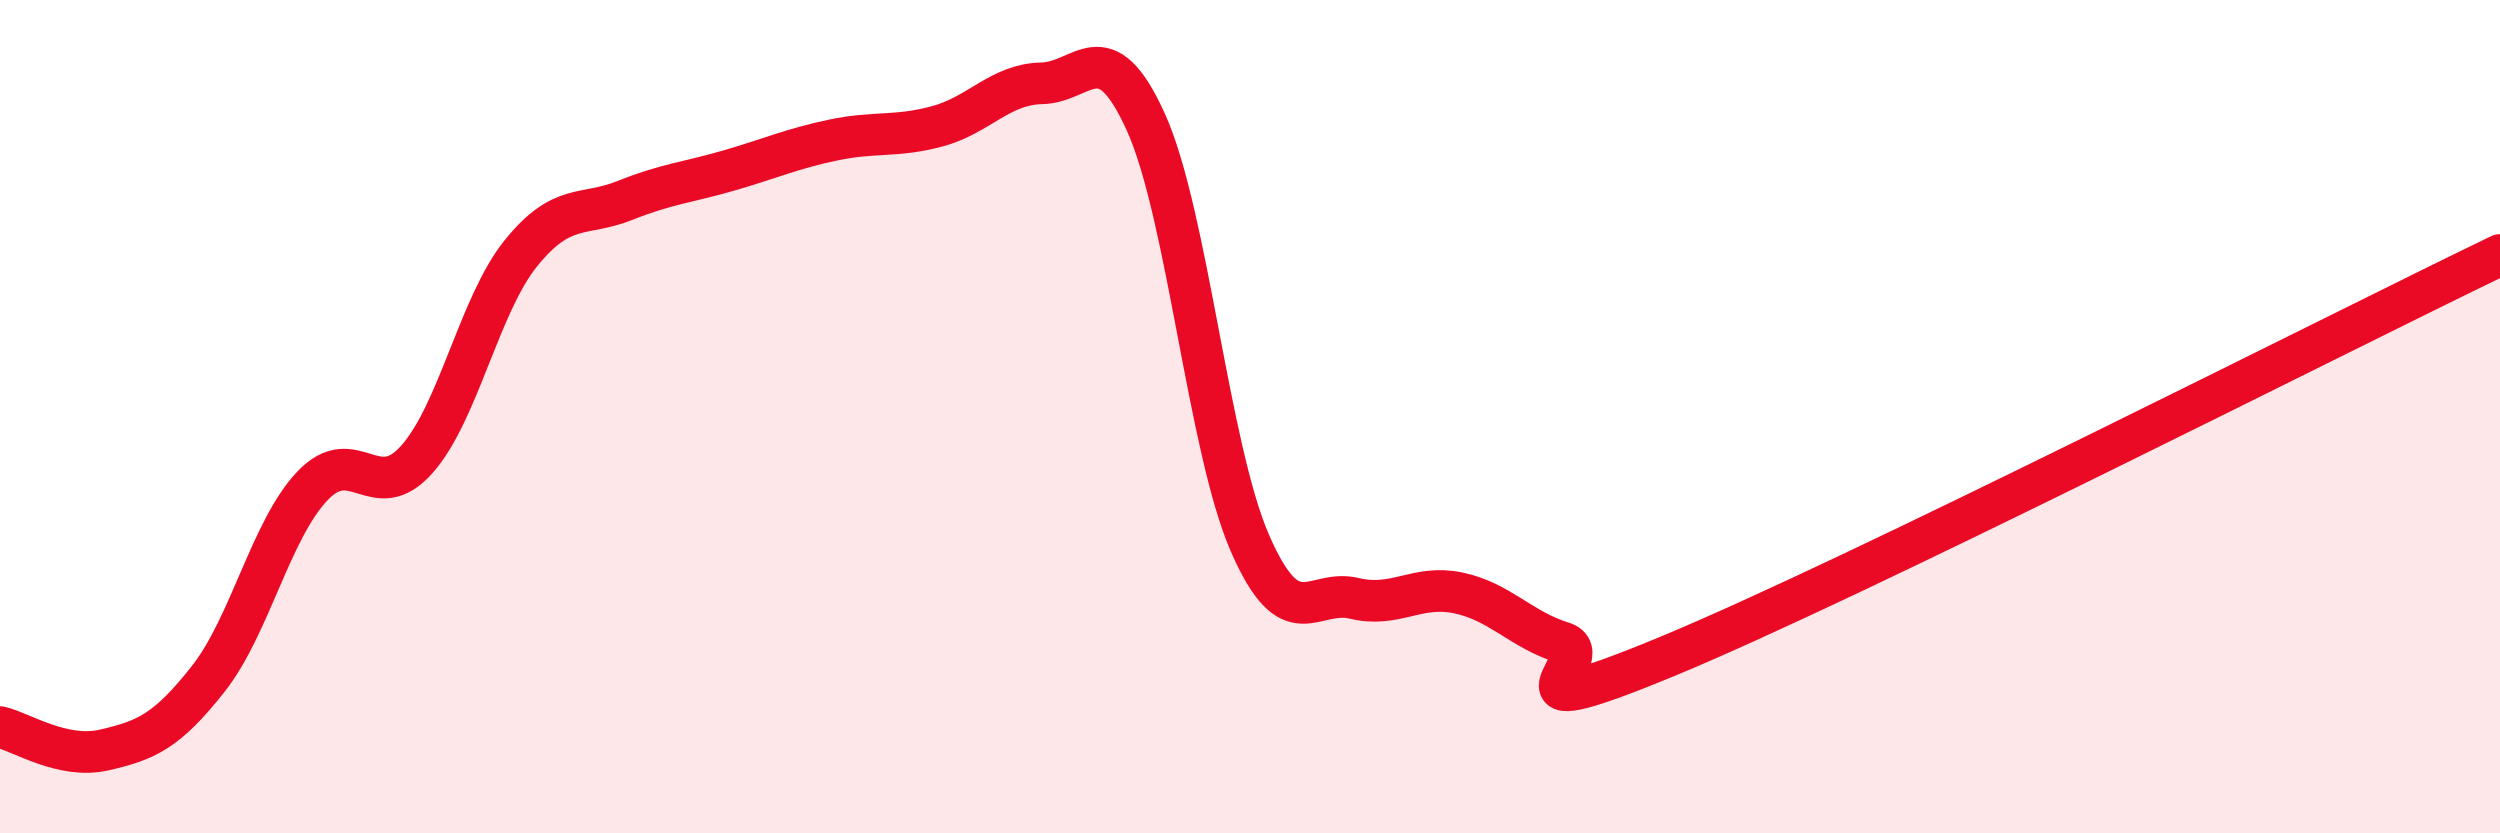
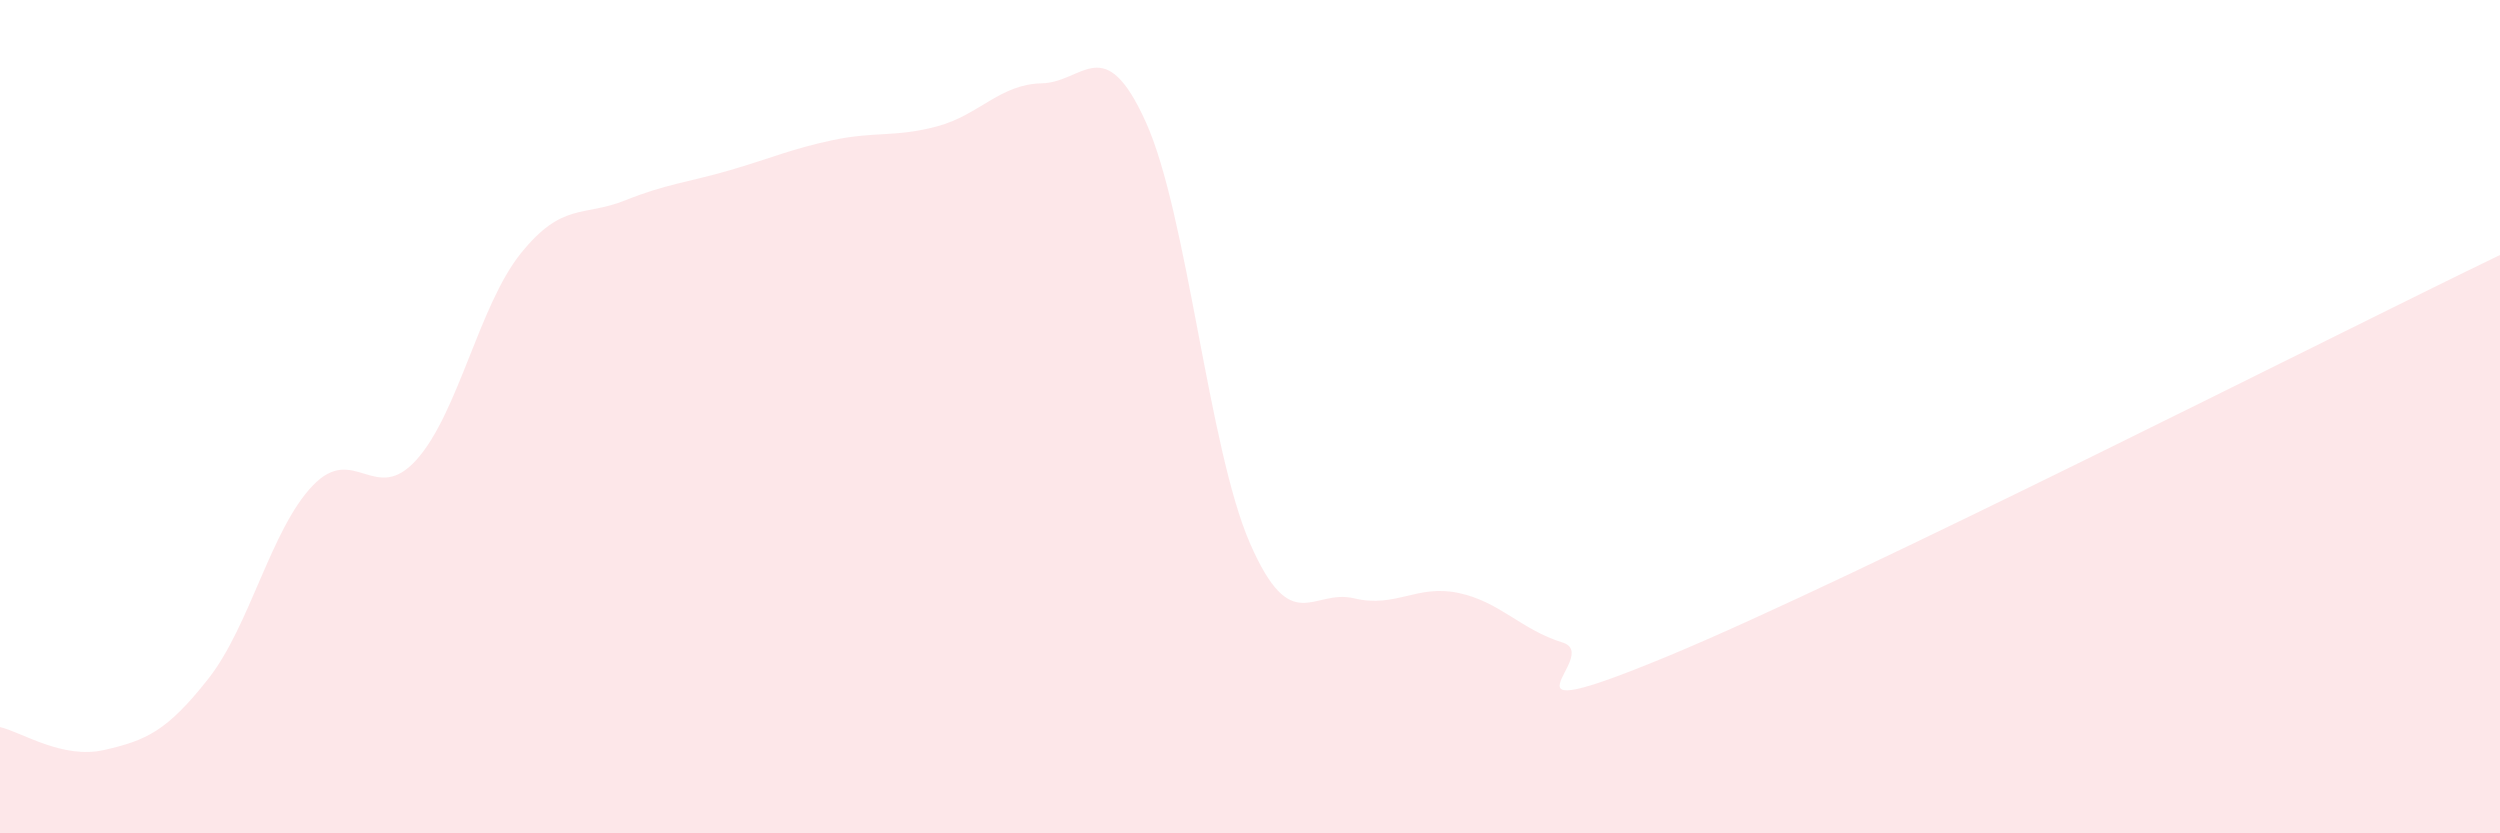
<svg xmlns="http://www.w3.org/2000/svg" width="60" height="20" viewBox="0 0 60 20">
  <path d="M 0,17.45 C 0.5,17.56 1.5,18.23 2.5,18 C 3.5,17.77 4,17.56 5,16.29 C 6,15.02 6.5,12.71 7.5,11.66 C 8.5,10.61 9,12.15 10,11.03 C 11,9.91 11.5,7.32 12.5,6.08 C 13.5,4.84 14,5.21 15,4.81 C 16,4.41 16.5,4.38 17.5,4.09 C 18.5,3.8 19,3.57 20,3.36 C 21,3.15 21.5,3.3 22.5,3.03 C 23.5,2.76 24,2.02 25,2 C 26,1.98 26.5,0.72 27.5,2.93 C 28.5,5.14 29,10.75 30,13.04 C 31,15.33 31.5,14.12 32.5,14.36 C 33.5,14.6 34,14.02 35,14.23 C 36,14.44 36.5,15.11 37.5,15.42 C 38.5,15.73 35.5,17.62 40,15.76 C 44.5,13.9 56,8.05 60,6.12L60 20L0 20Z" fill="#EB0A25" opacity="0.1" stroke-linecap="round" stroke-linejoin="round" />
-   <path d="M 0,17.45 C 0.5,17.56 1.5,18.23 2.5,18 C 3.5,17.77 4,17.56 5,16.29 C 6,15.02 6.5,12.71 7.5,11.66 C 8.5,10.61 9,12.15 10,11.03 C 11,9.91 11.5,7.32 12.5,6.08 C 13.5,4.84 14,5.21 15,4.81 C 16,4.41 16.5,4.38 17.5,4.09 C 18.5,3.8 19,3.57 20,3.36 C 21,3.15 21.5,3.3 22.5,3.03 C 23.5,2.76 24,2.02 25,2 C 26,1.98 26.5,0.72 27.5,2.93 C 28.5,5.14 29,10.75 30,13.04 C 31,15.33 31.5,14.12 32.5,14.36 C 33.5,14.6 34,14.02 35,14.23 C 36,14.44 36.5,15.11 37.5,15.42 C 38.5,15.73 35.5,17.62 40,15.76 C 44.5,13.9 56,8.05 60,6.12" stroke="#EB0A25" stroke-width="1" fill="none" stroke-linecap="round" stroke-linejoin="round" />
</svg>